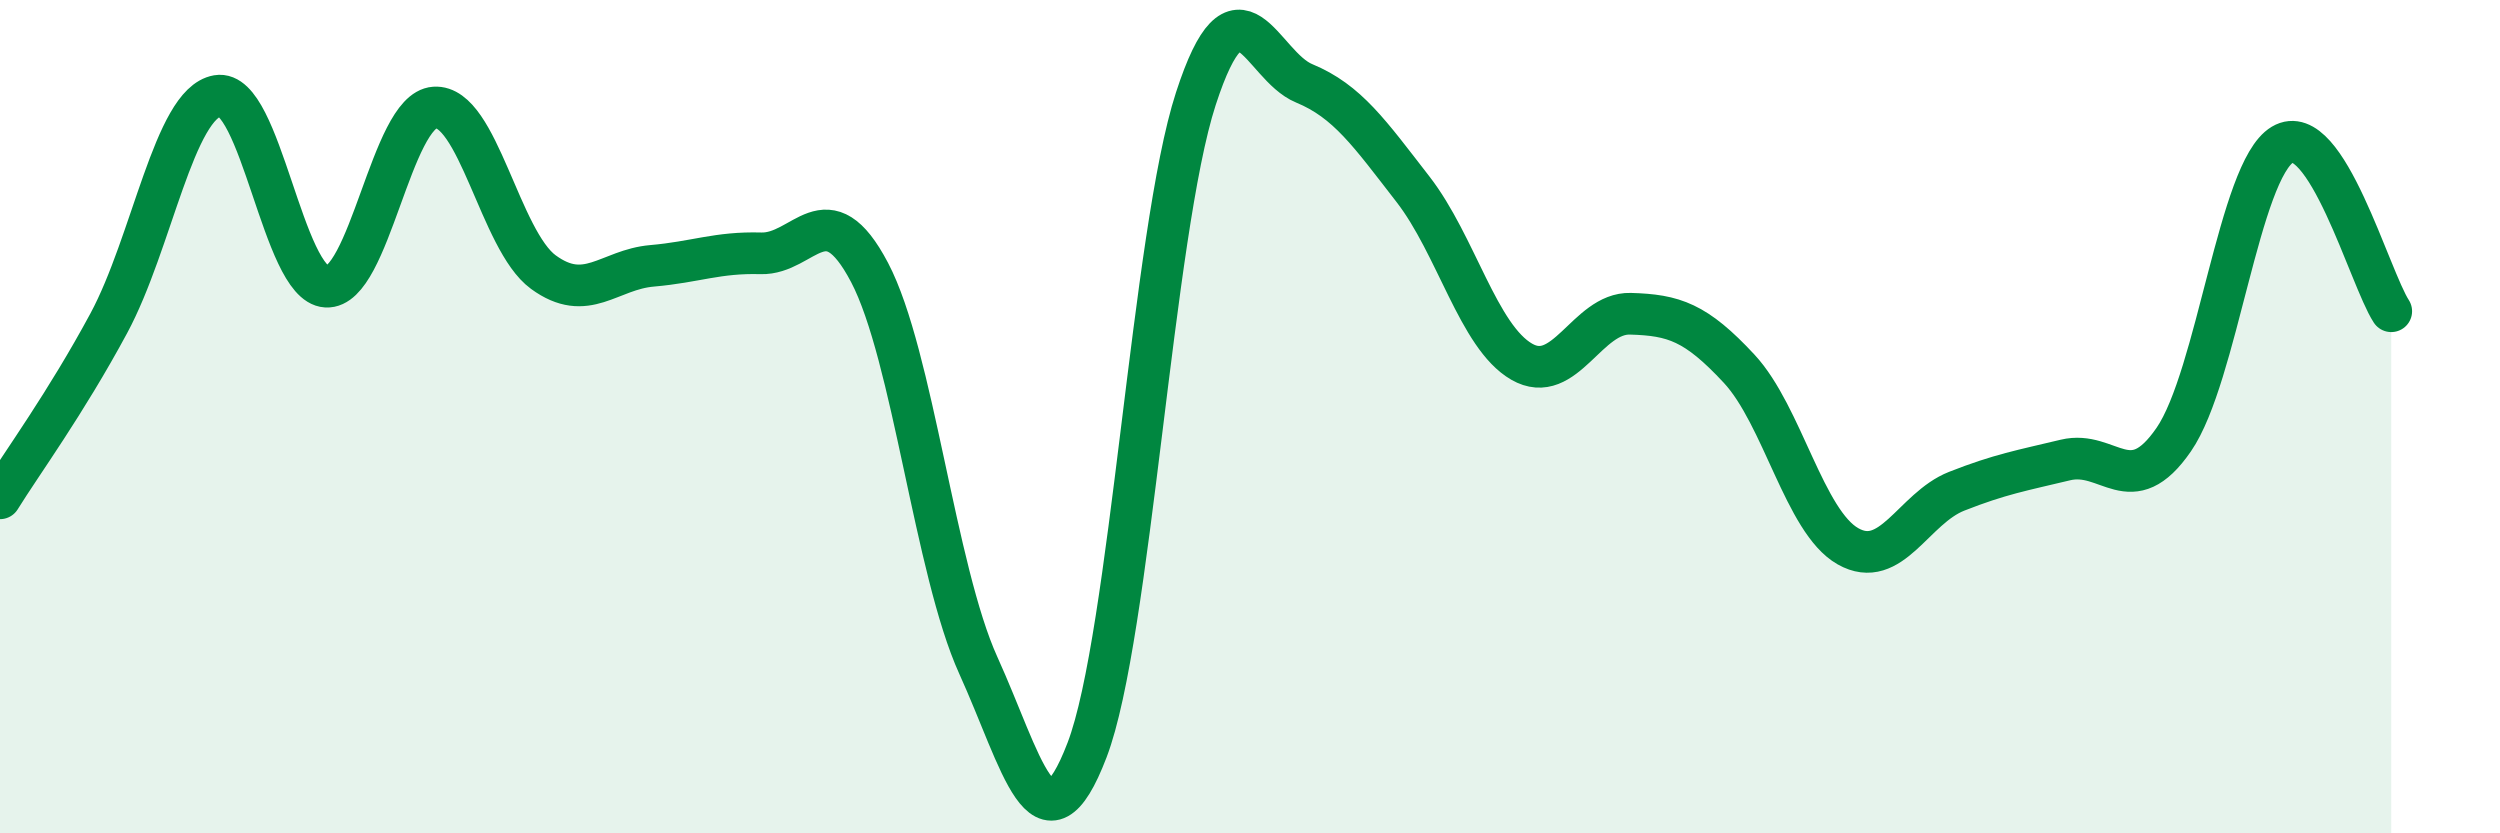
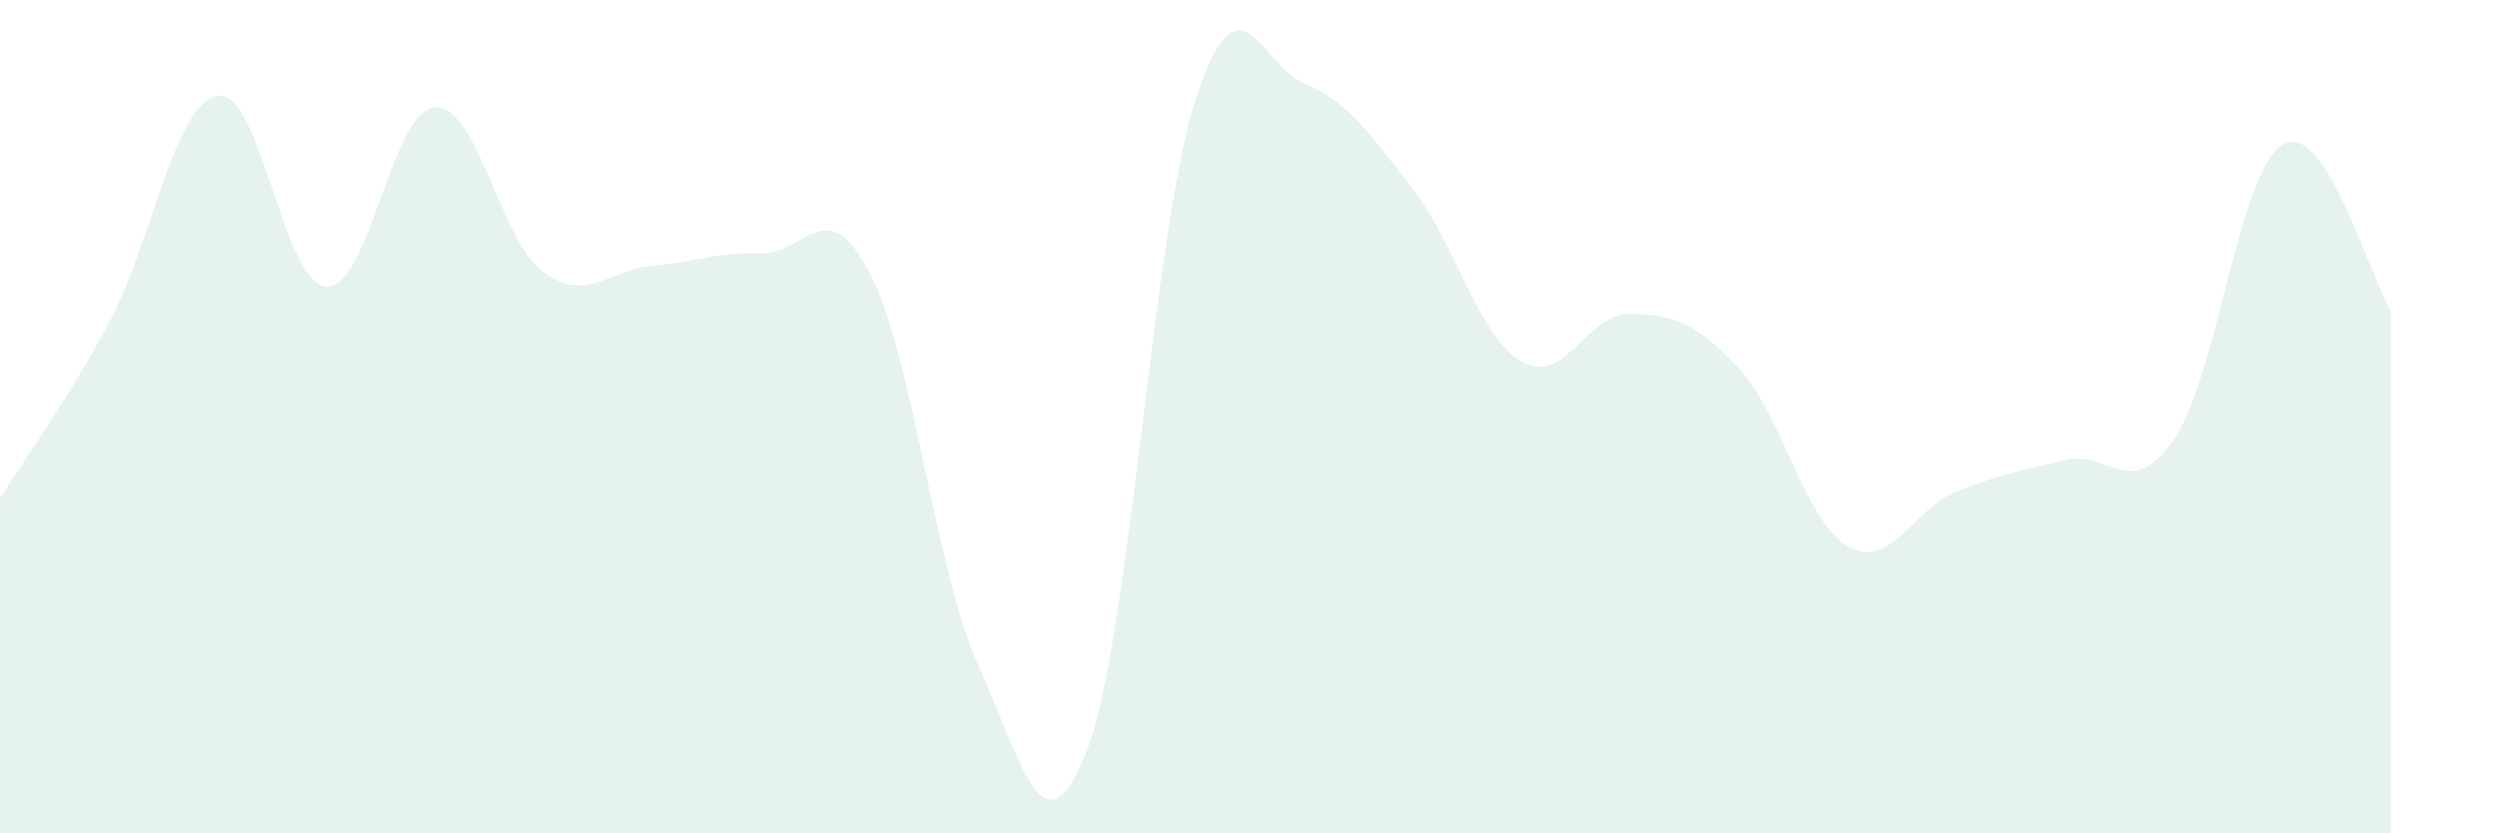
<svg xmlns="http://www.w3.org/2000/svg" width="60" height="20" viewBox="0 0 60 20">
  <path d="M 0,11.96 C 0.52,11.12 1.57,9.69 2.61,7.76 C 3.65,5.83 4.18,2.48 5.22,2.3 C 6.26,2.12 6.79,6.82 7.83,6.88 C 8.87,6.94 9.39,2.65 10.43,2.58 C 11.47,2.51 12,5.77 13.04,6.53 C 14.08,7.29 14.61,6.47 15.65,6.38 C 16.69,6.29 17.22,6.05 18.26,6.08 C 19.3,6.11 19.83,4.56 20.87,6.54 C 21.91,8.52 22.44,13.68 23.48,15.97 C 24.52,18.26 25.05,20.72 26.09,18 C 27.13,15.28 27.66,5.57 28.7,2.37 C 29.74,-0.83 30.26,1.57 31.3,2 C 32.34,2.43 32.87,3.2 33.91,4.54 C 34.95,5.88 35.48,8.08 36.52,8.68 C 37.56,9.28 38.09,7.5 39.13,7.53 C 40.17,7.56 40.7,7.73 41.74,8.85 C 42.78,9.97 43.31,12.52 44.35,13.11 C 45.39,13.7 45.92,12.2 46.96,11.79 C 48,11.38 48.53,11.29 49.57,11.04 C 50.61,10.79 51.13,12.06 52.17,10.55 C 53.21,9.04 53.74,4.09 54.78,3.47 C 55.82,2.85 56.87,6.67 57.39,7.47L57.39 20L0 20Z" fill="#008740" opacity="0.1" stroke-linecap="round" stroke-linejoin="round" />
-   <path d="M 0,11.96 C 0.52,11.12 1.57,9.69 2.61,7.76 C 3.65,5.83 4.18,2.48 5.22,2.3 C 6.26,2.12 6.79,6.82 7.83,6.88 C 8.87,6.94 9.39,2.65 10.43,2.58 C 11.47,2.51 12,5.77 13.04,6.53 C 14.08,7.29 14.61,6.47 15.65,6.38 C 16.69,6.29 17.22,6.05 18.26,6.08 C 19.3,6.11 19.83,4.56 20.87,6.54 C 21.91,8.52 22.44,13.68 23.48,15.97 C 24.52,18.26 25.05,20.72 26.09,18 C 27.13,15.28 27.66,5.57 28.7,2.37 C 29.74,-0.83 30.26,1.57 31.3,2 C 32.34,2.43 32.87,3.2 33.91,4.54 C 34.95,5.88 35.48,8.08 36.52,8.68 C 37.56,9.28 38.09,7.5 39.13,7.53 C 40.17,7.56 40.7,7.73 41.74,8.85 C 42.78,9.97 43.31,12.52 44.35,13.11 C 45.39,13.7 45.92,12.2 46.96,11.79 C 48,11.38 48.53,11.29 49.57,11.04 C 50.61,10.79 51.13,12.06 52.17,10.55 C 53.21,9.04 53.74,4.09 54.78,3.47 C 55.82,2.85 56.87,6.67 57.39,7.47" stroke="#008740" stroke-width="1" fill="none" stroke-linecap="round" stroke-linejoin="round" />
</svg>